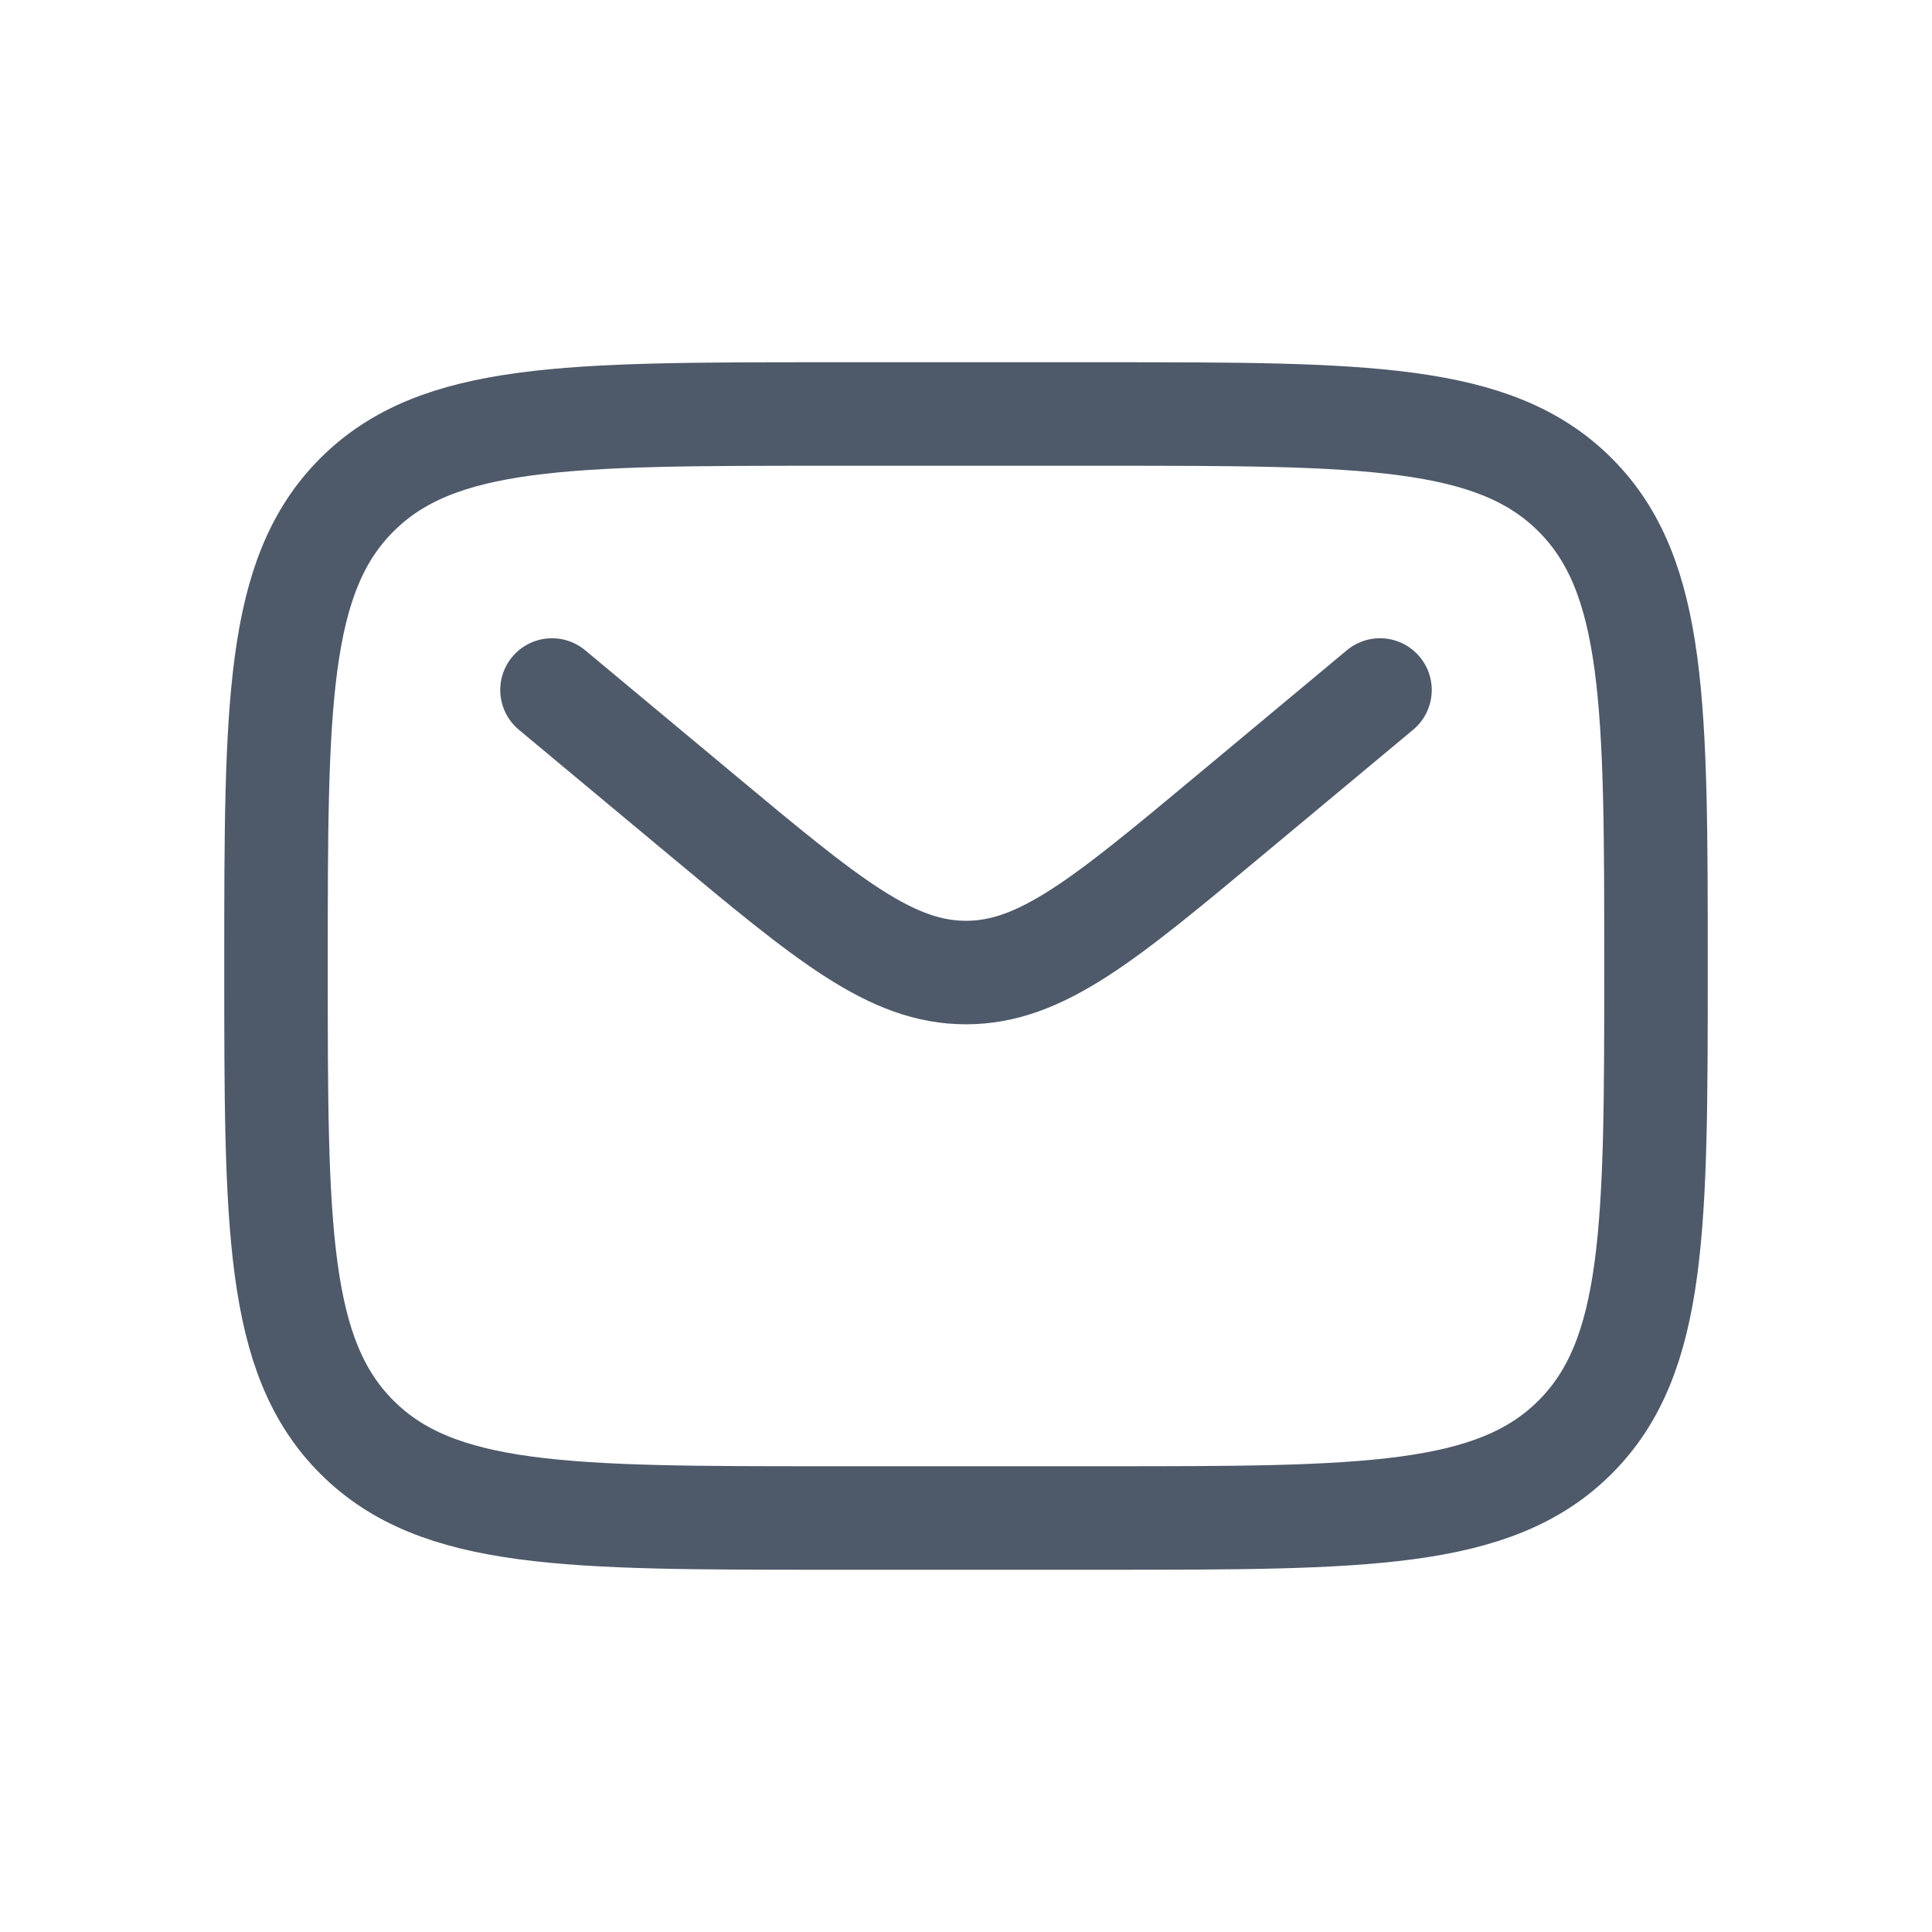
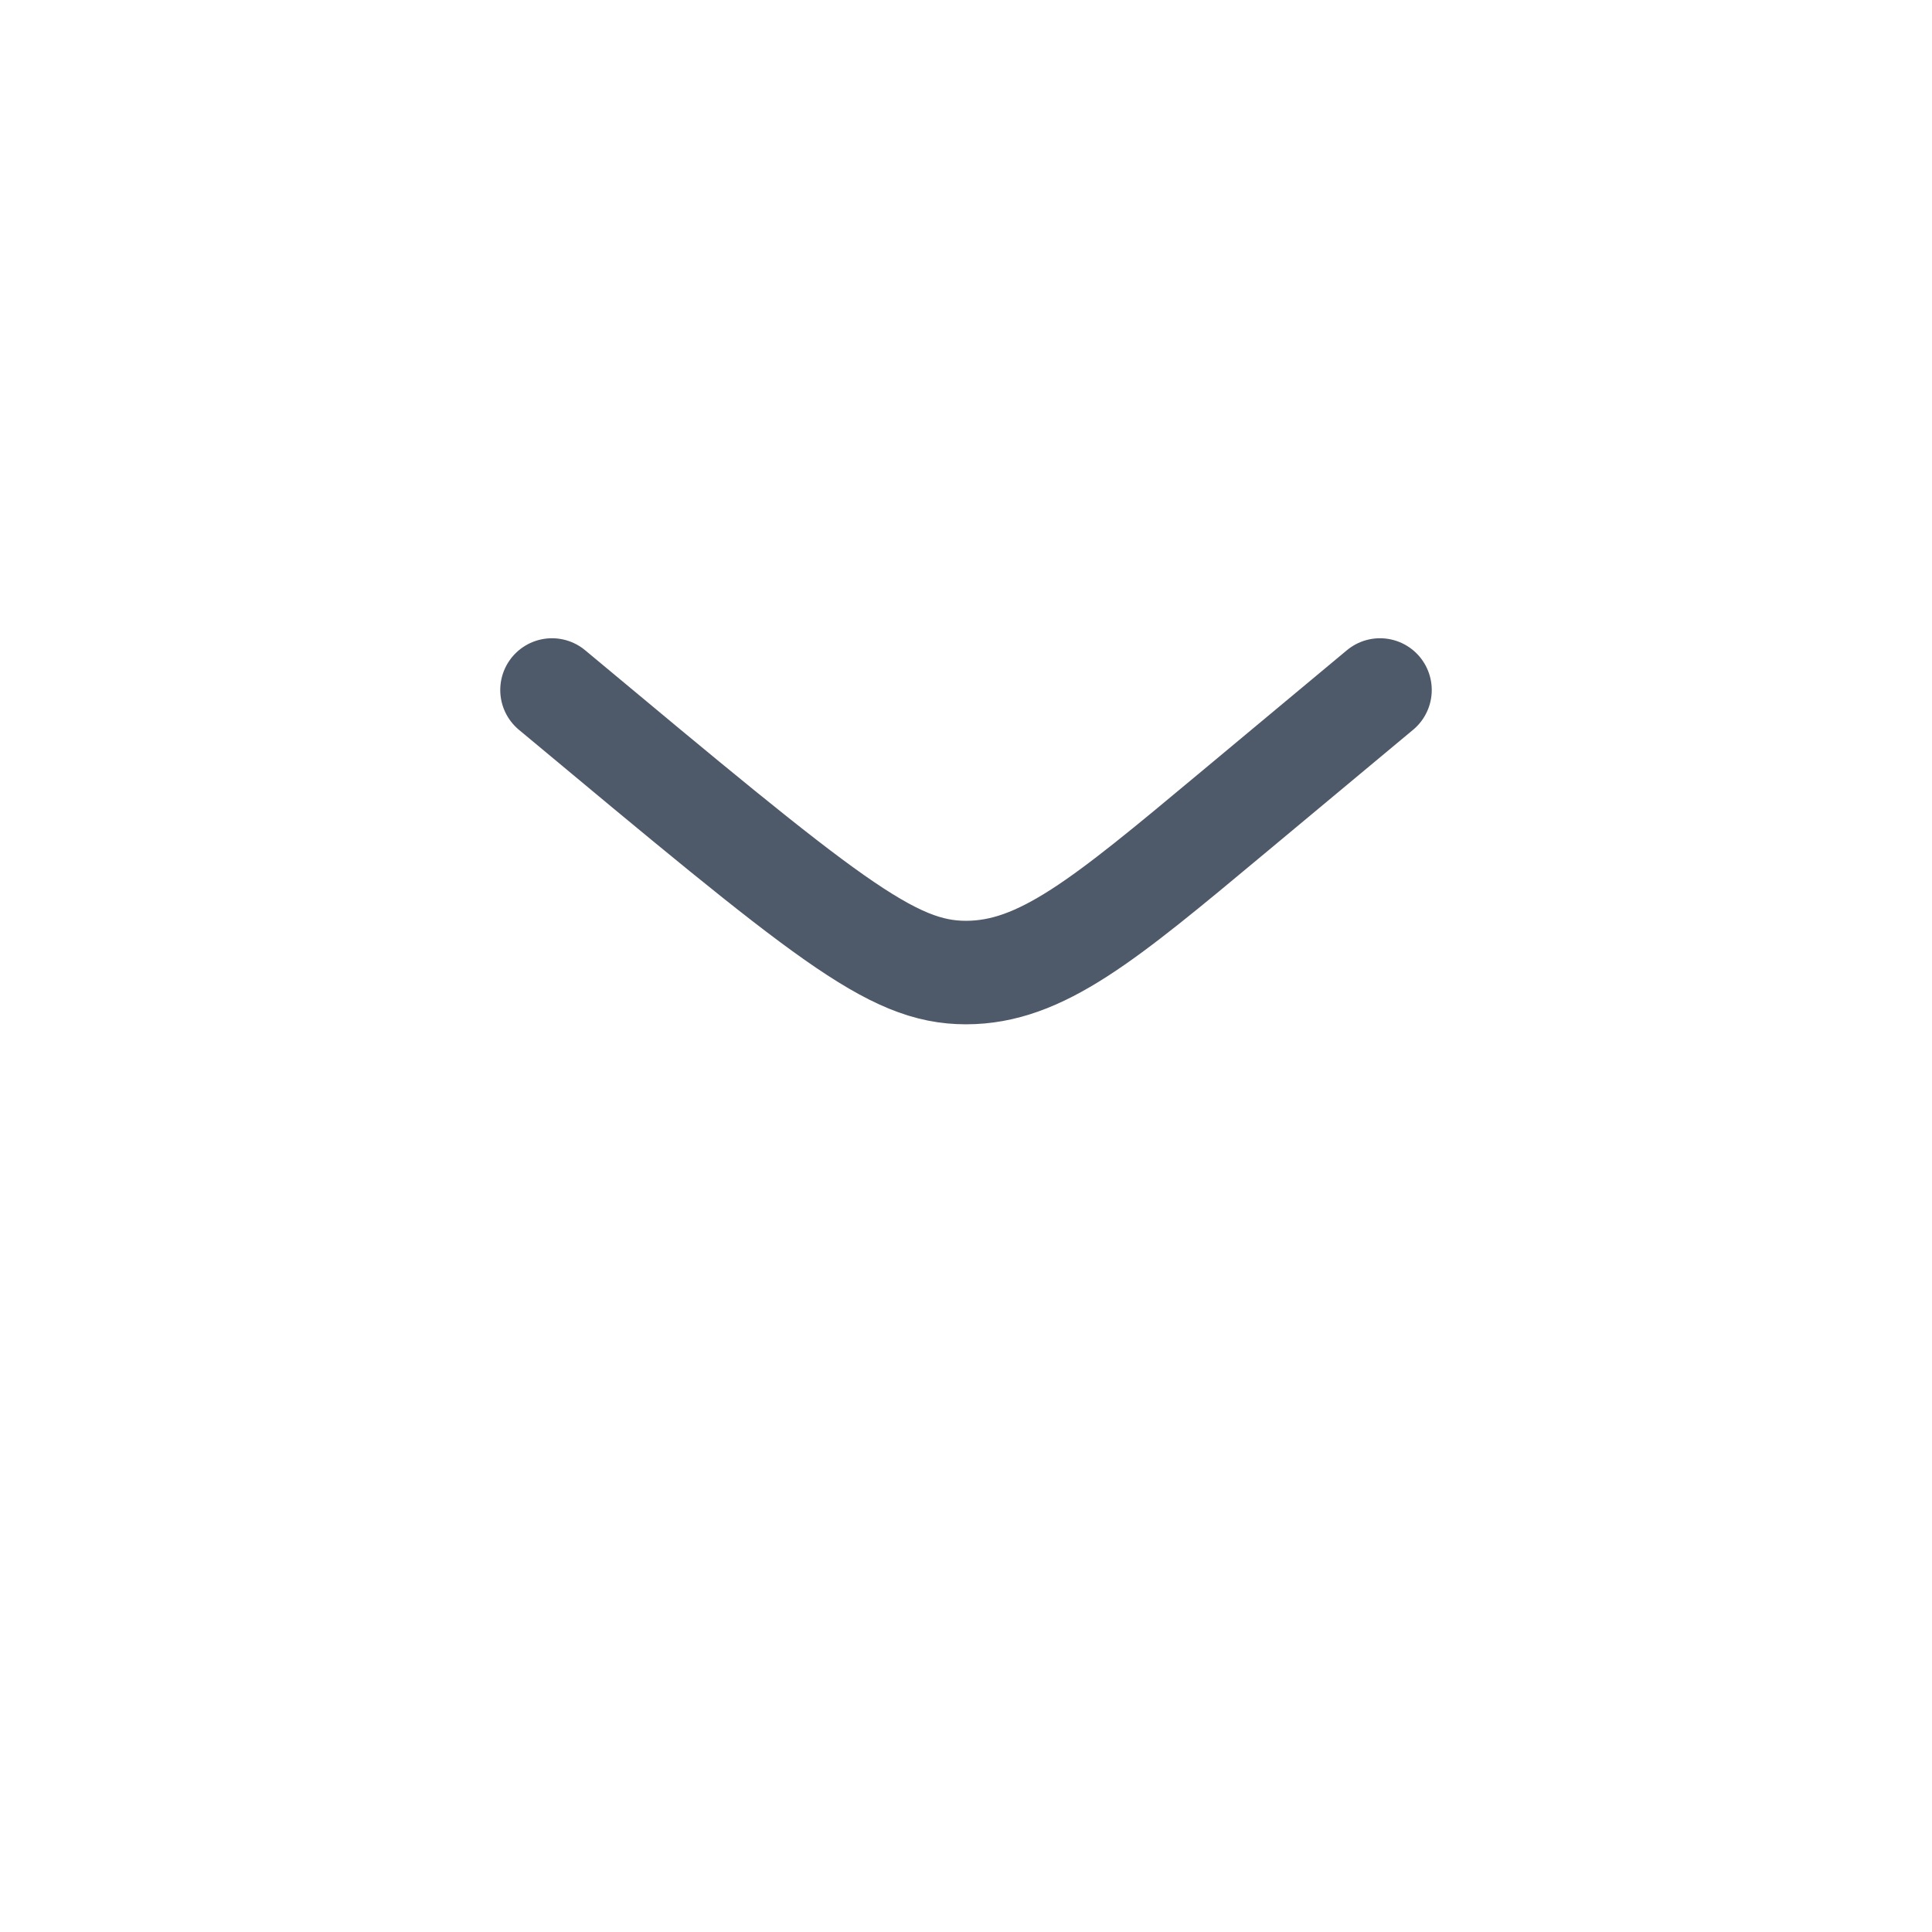
<svg xmlns="http://www.w3.org/2000/svg" width="28" height="28" viewBox="0 0 28 28" fill="none">
-   <path d="M4 14C4 10.229 4 8.343 5.172 7.172C6.343 6 8.229 6 12 6H16C19.771 6 21.657 6 22.828 7.172C24 8.343 24 10.229 24 14C24 17.771 24 19.657 22.828 20.828C21.657 22 19.771 22 16 22H12C8.229 22 6.343 22 5.172 20.828C4 19.657 4 17.771 4 14Z" stroke="#4E5969" stroke-width="1.5" />
-   <path d="M8 10L10.159 11.799C11.995 13.33 12.914 14.095 14 14.095C15.086 14.095 16.005 13.33 17.841 11.799L20 10" stroke="#4E5969" stroke-width="1.5" stroke-linecap="round" />
+   <path d="M8 10C11.995 13.33 12.914 14.095 14 14.095C15.086 14.095 16.005 13.33 17.841 11.799L20 10" stroke="#4E5969" stroke-width="1.5" stroke-linecap="round" />
</svg>